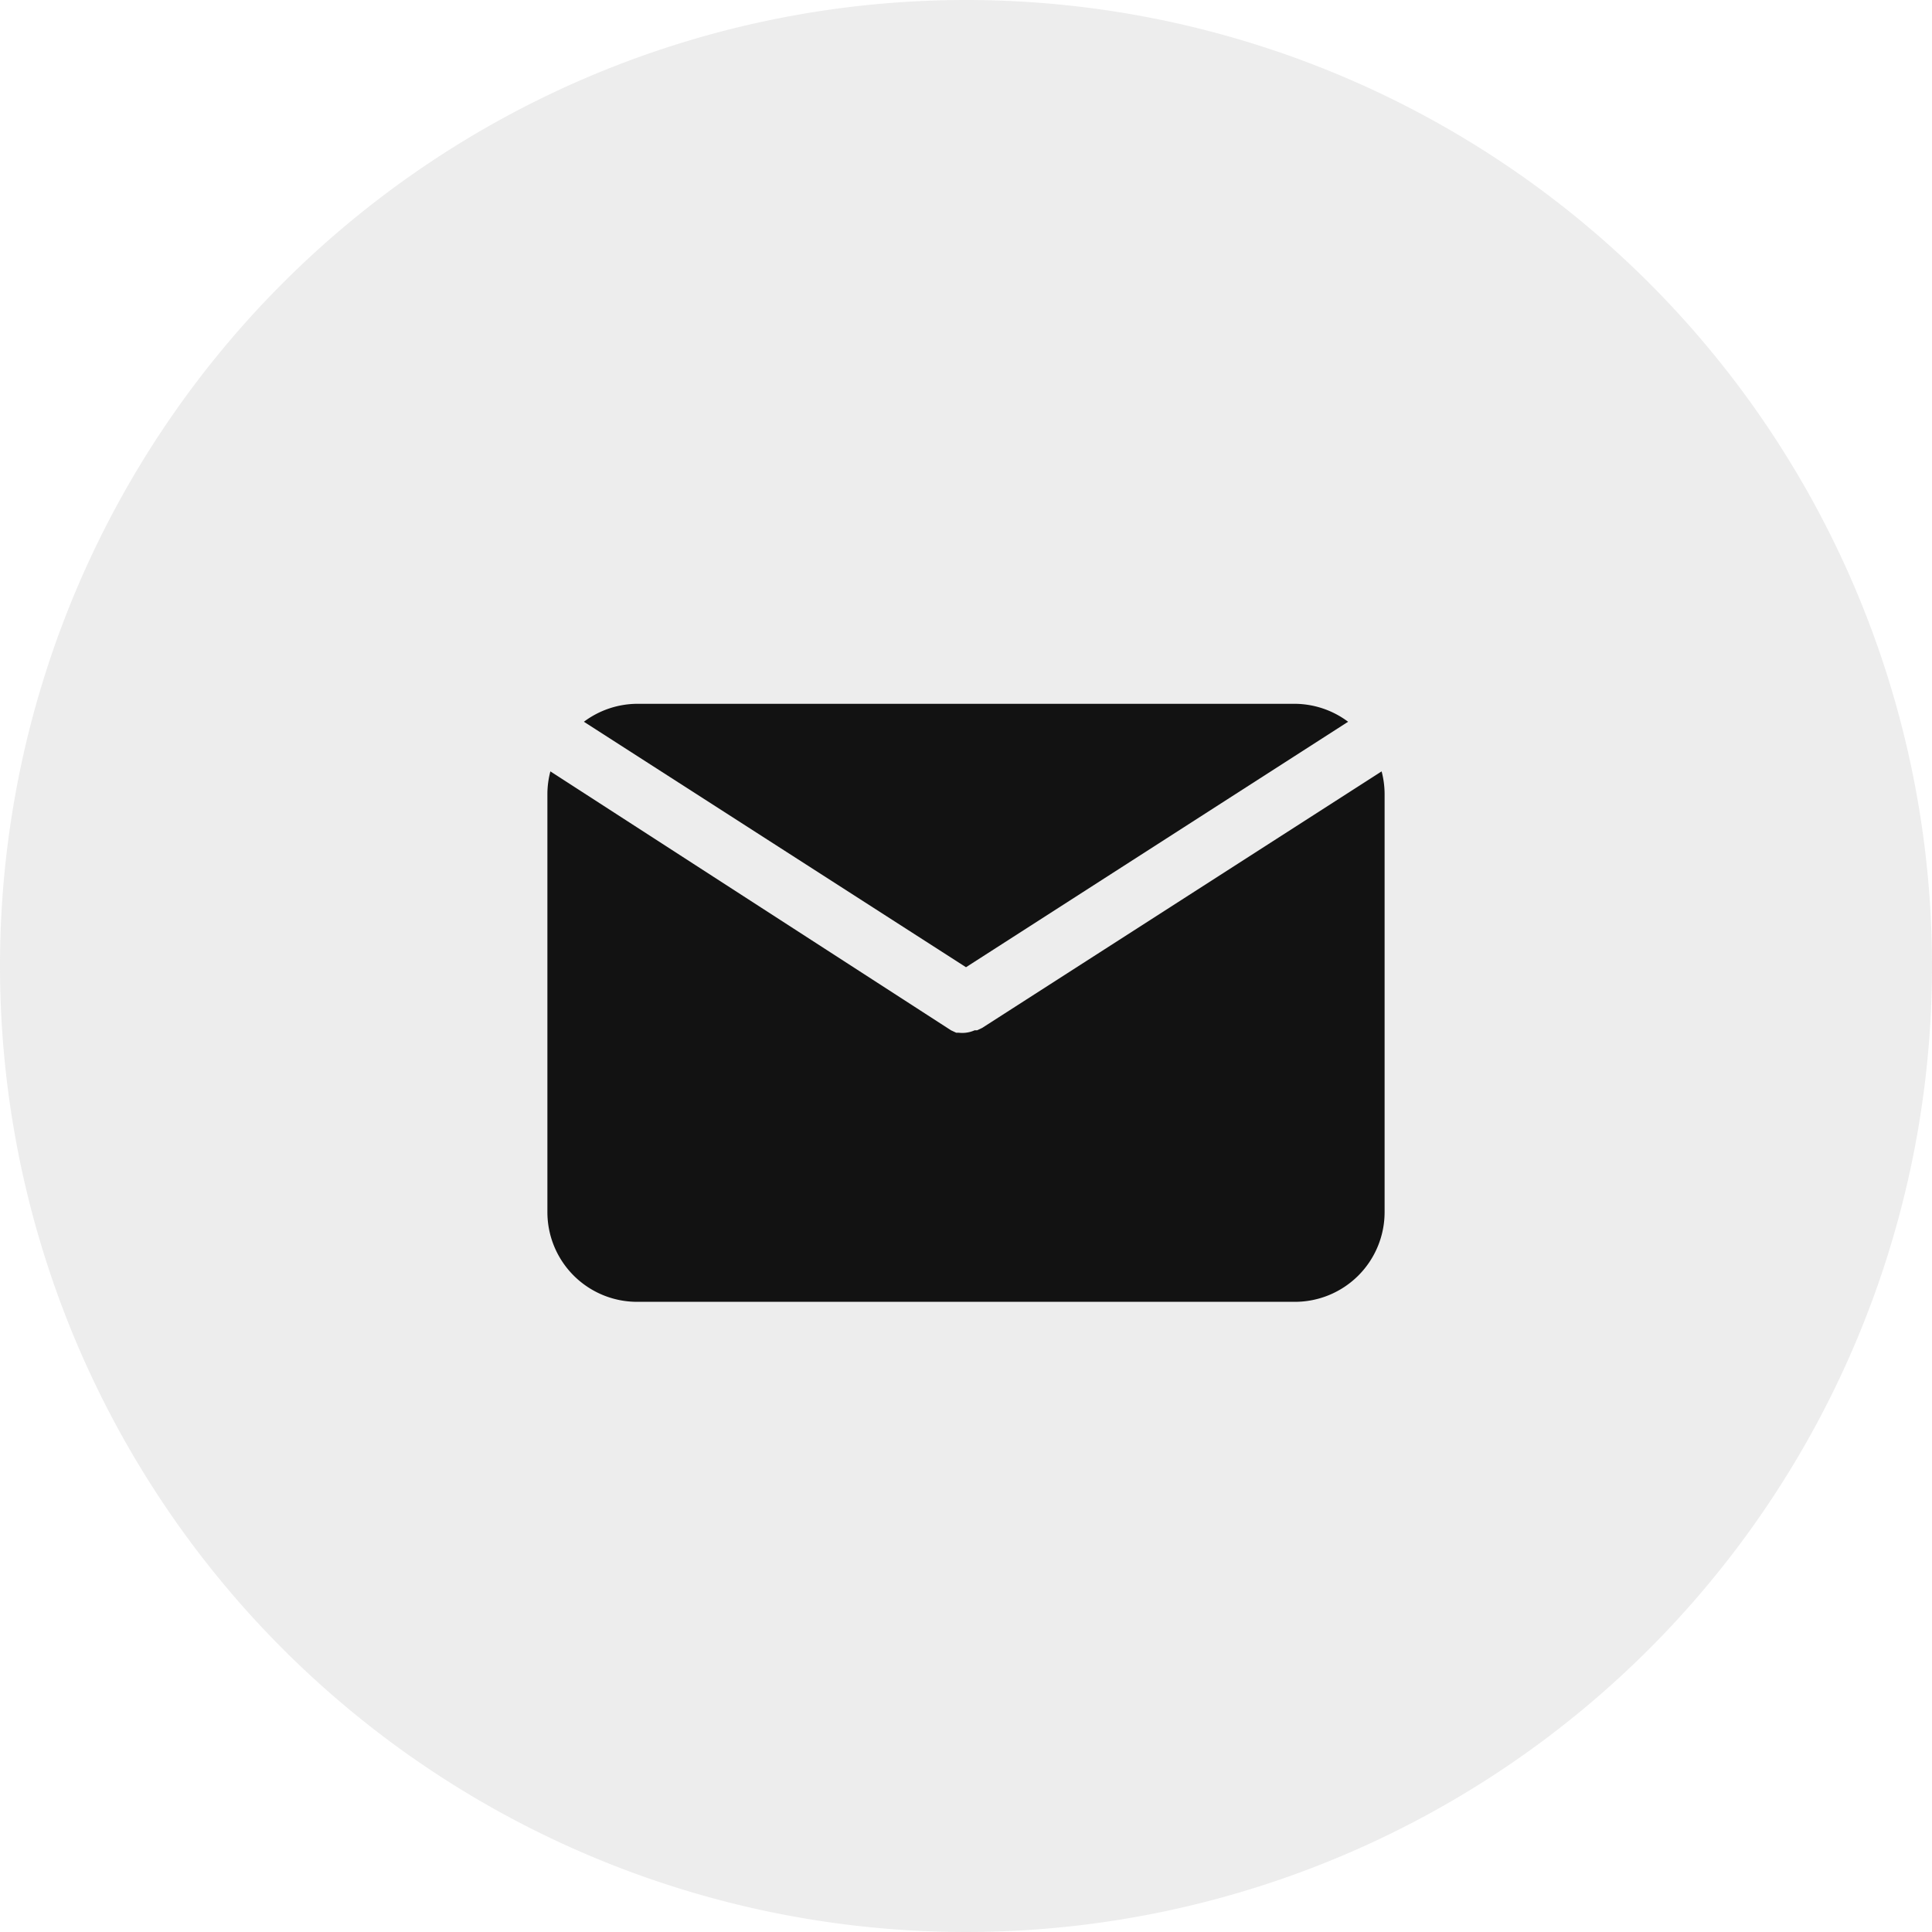
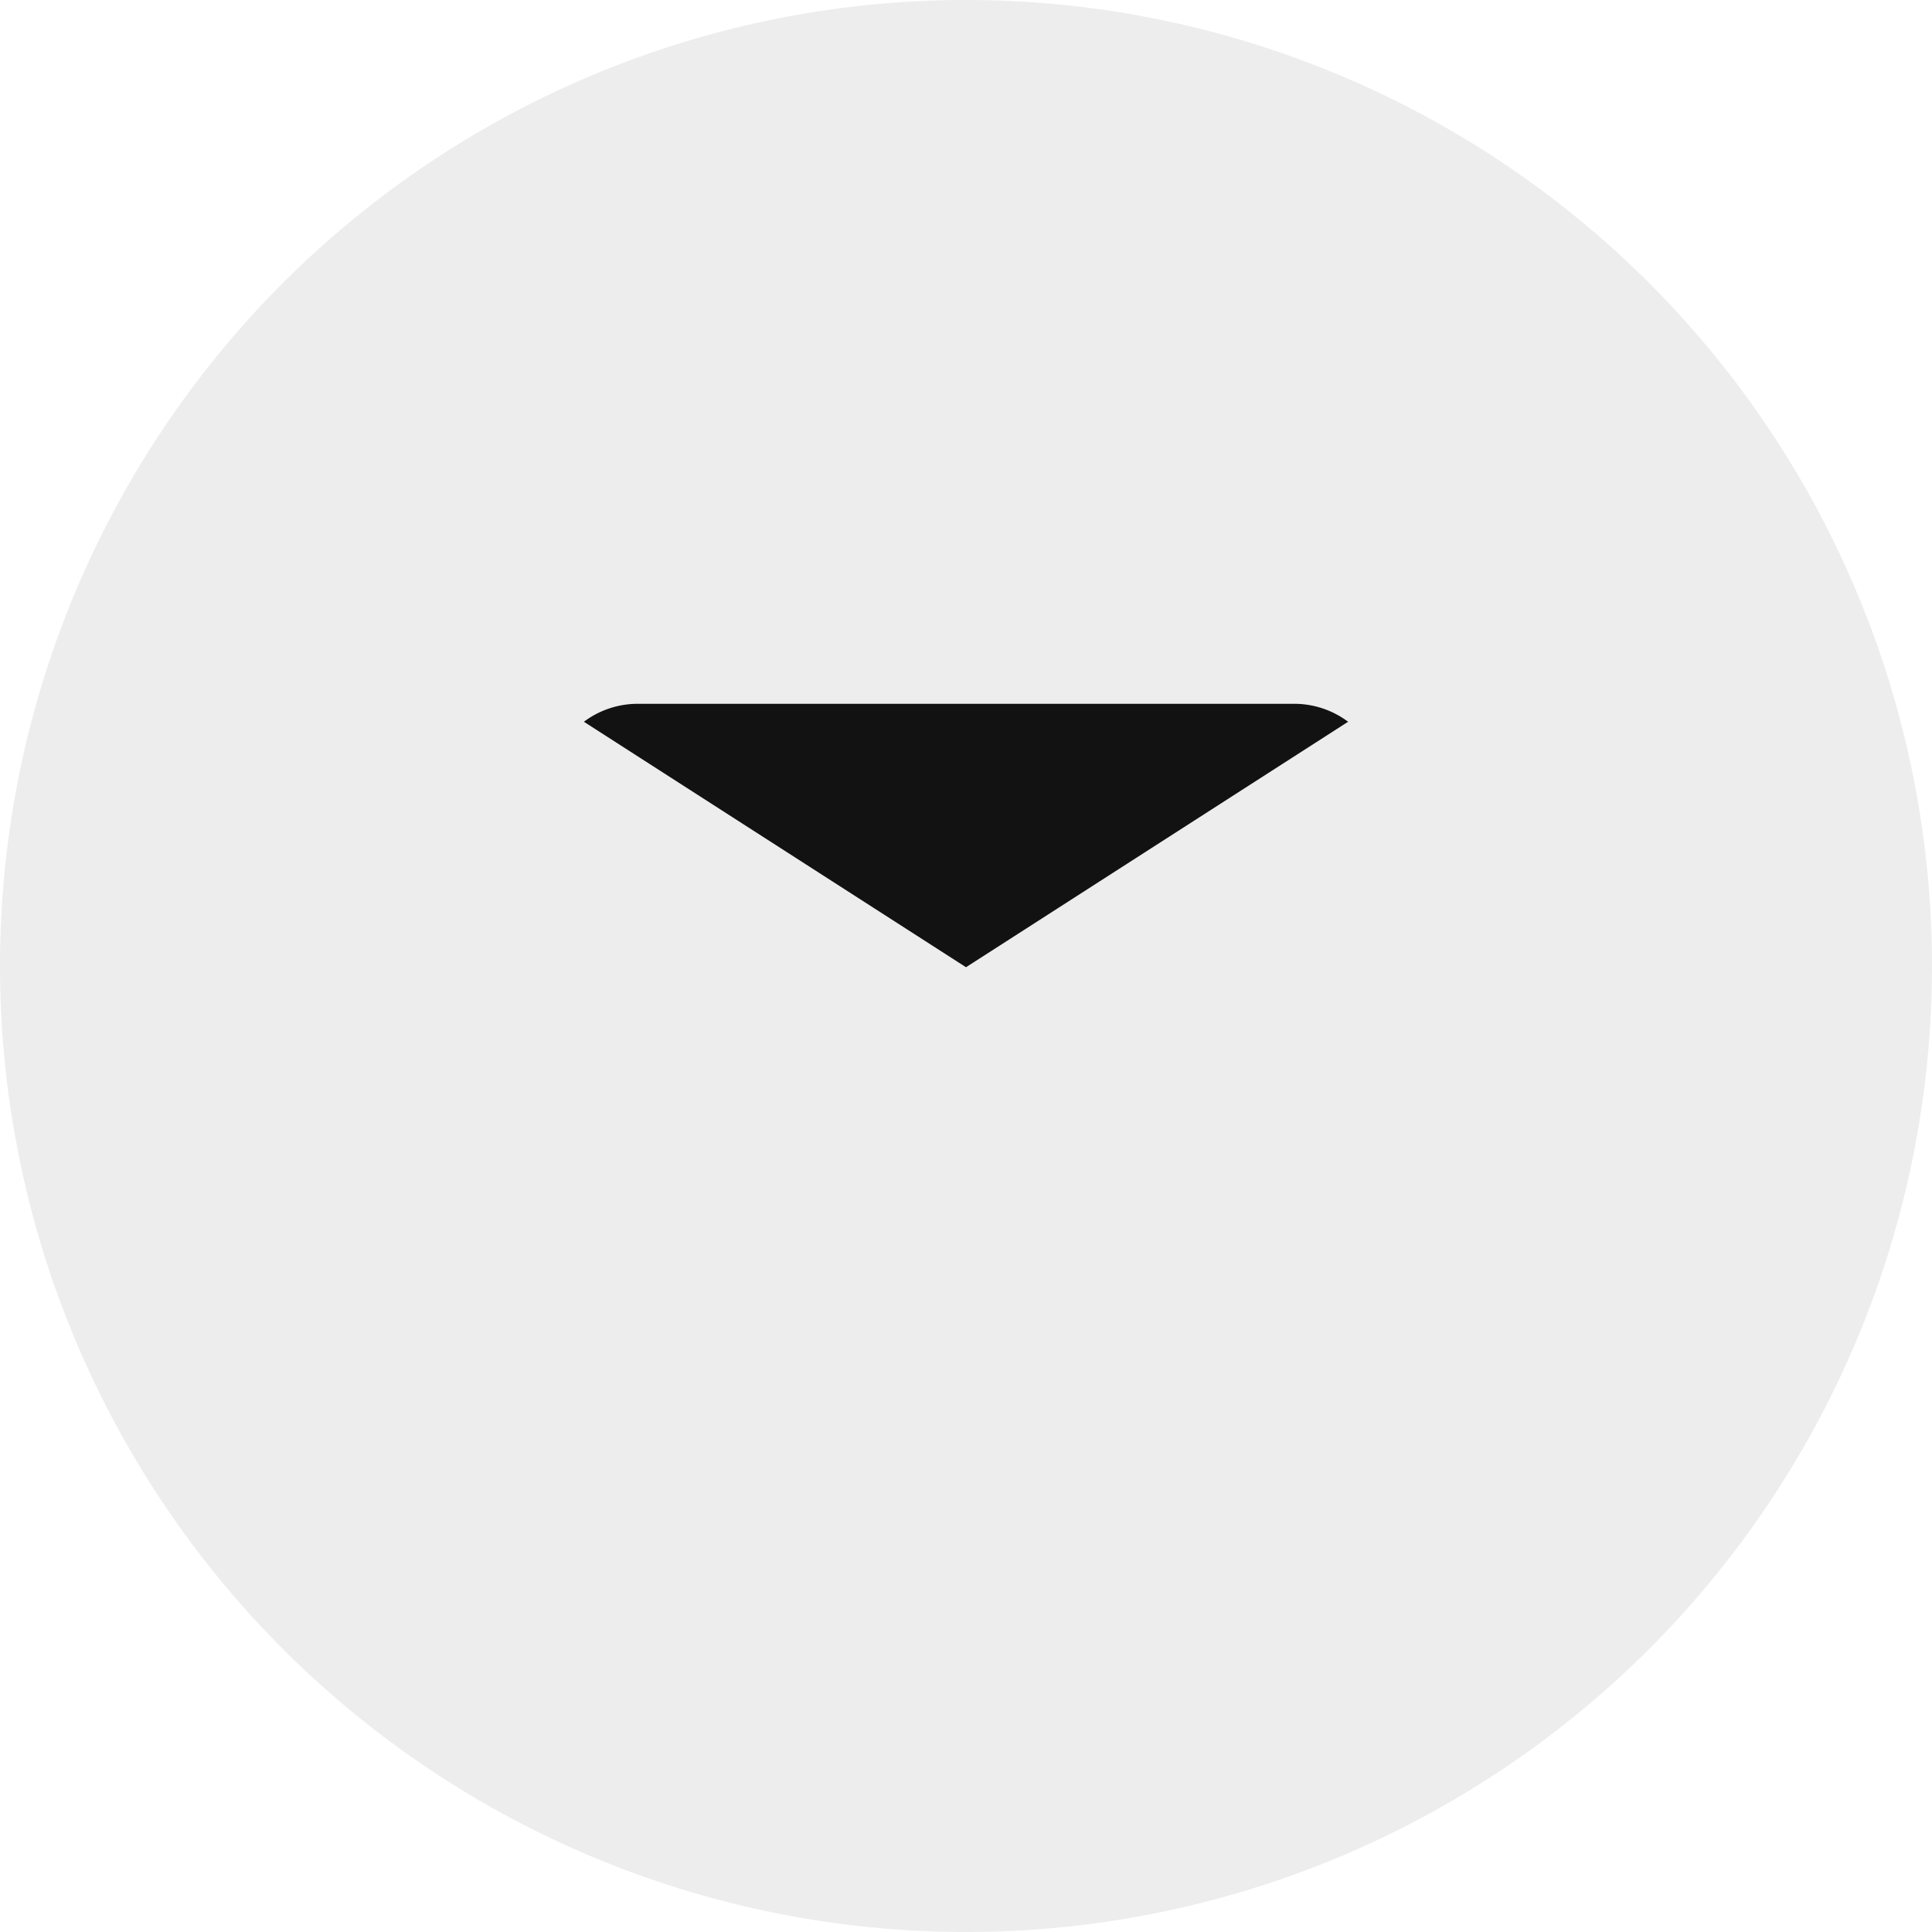
<svg xmlns="http://www.w3.org/2000/svg" width="90" height="90" viewBox="0 0 90 90">
  <g id="グループ_1660" data-name="グループ 1660" transform="translate(-383 -11175)">
    <path id="パス_5877" data-name="パス 5877" d="M45,0A45,45,0,1,1,0,45,45,45,0,0,1,45,0Z" transform="translate(383 11175)" fill="#a5a5a5" opacity="0.2" />
    <g id="ef2ccfdc27ecb3e58603bbb9590736e7" transform="translate(406.5 11201.786)">
      <path id="パス_1478" data-name="パス 1478" d="M21.021,18.271l17.8-11.435A4.179,4.179,0,0,0,36.342,6H5.7a4.179,4.179,0,0,0-2.479.836Z" transform="translate(0.479 0)" fill="#121212" />
-       <path id="パス_1479" data-name="パス 1479" d="M22.252,20.211h0l-.237.111H21.9a1.393,1.393,0,0,1-.4.111h0a1.393,1.393,0,0,1-.348,0H21.04l-.237-.111h0L2.139,8.26A4.179,4.179,0,0,0,2,9.291v19.5a4.179,4.179,0,0,0,4.179,4.179H36.821A4.179,4.179,0,0,0,41,28.791V9.291a4.178,4.178,0,0,0-.139-1.031Z" transform="translate(0 0.888)" fill="#121212" />
    </g>
  </g>
</svg>